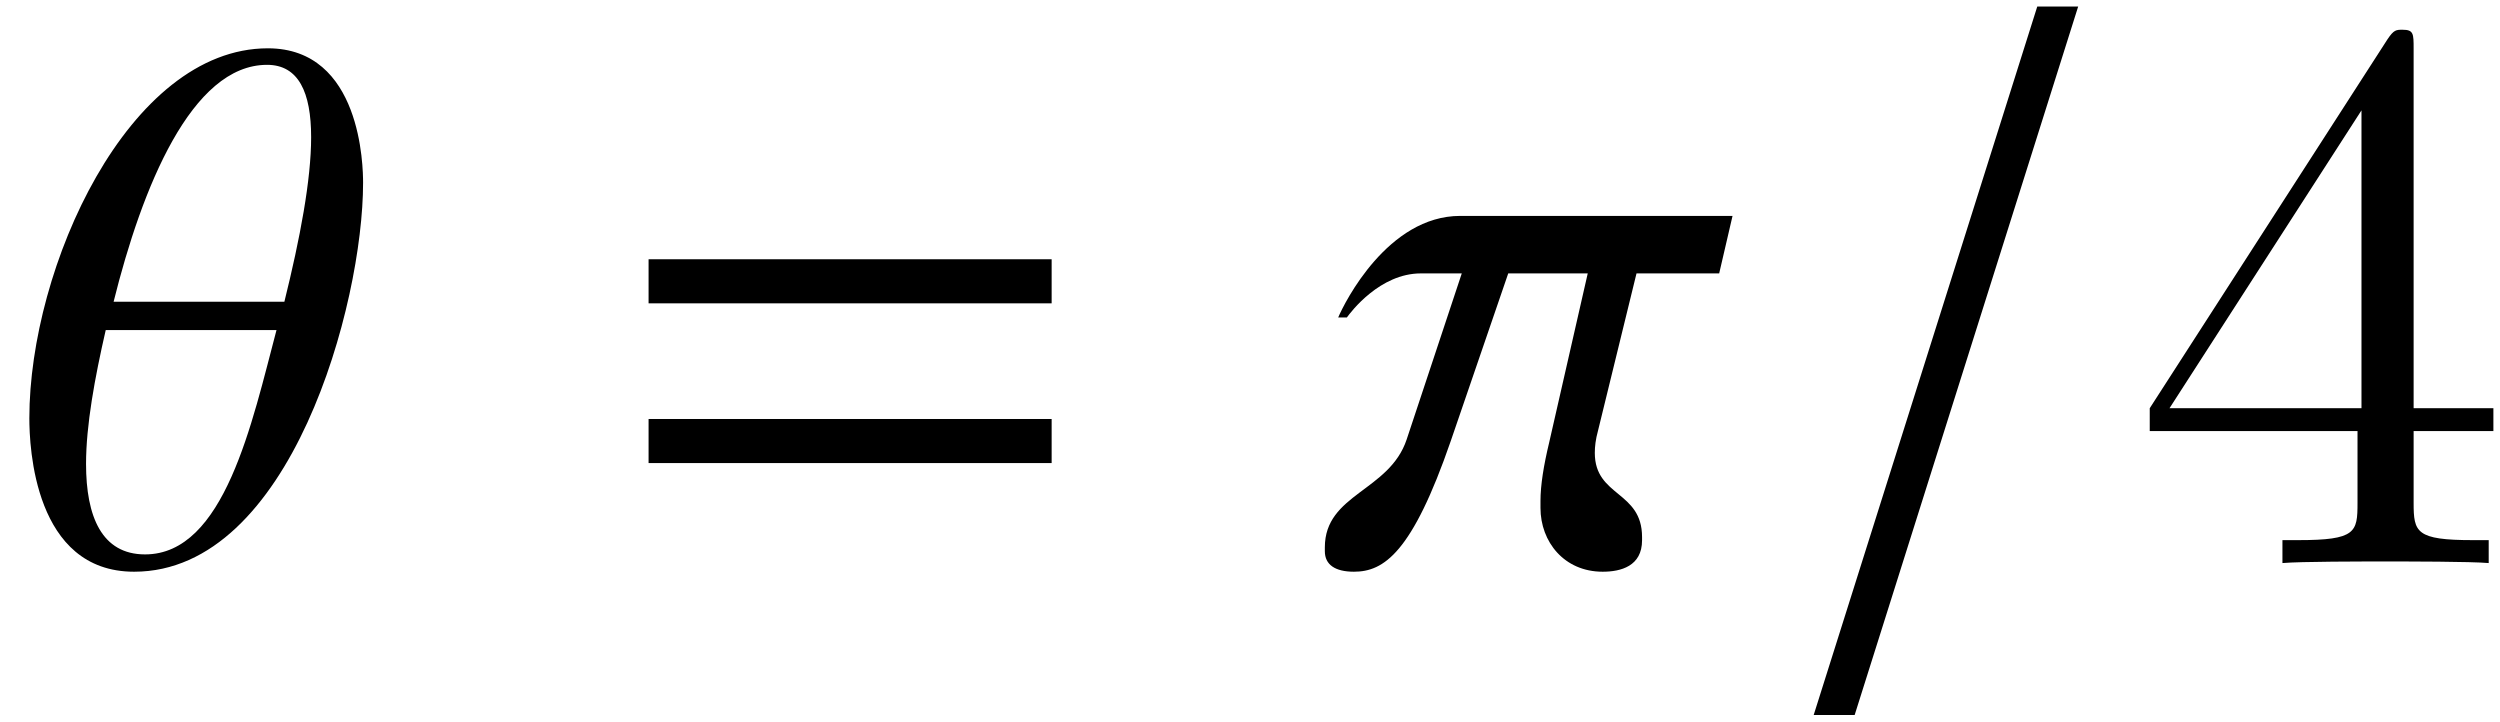
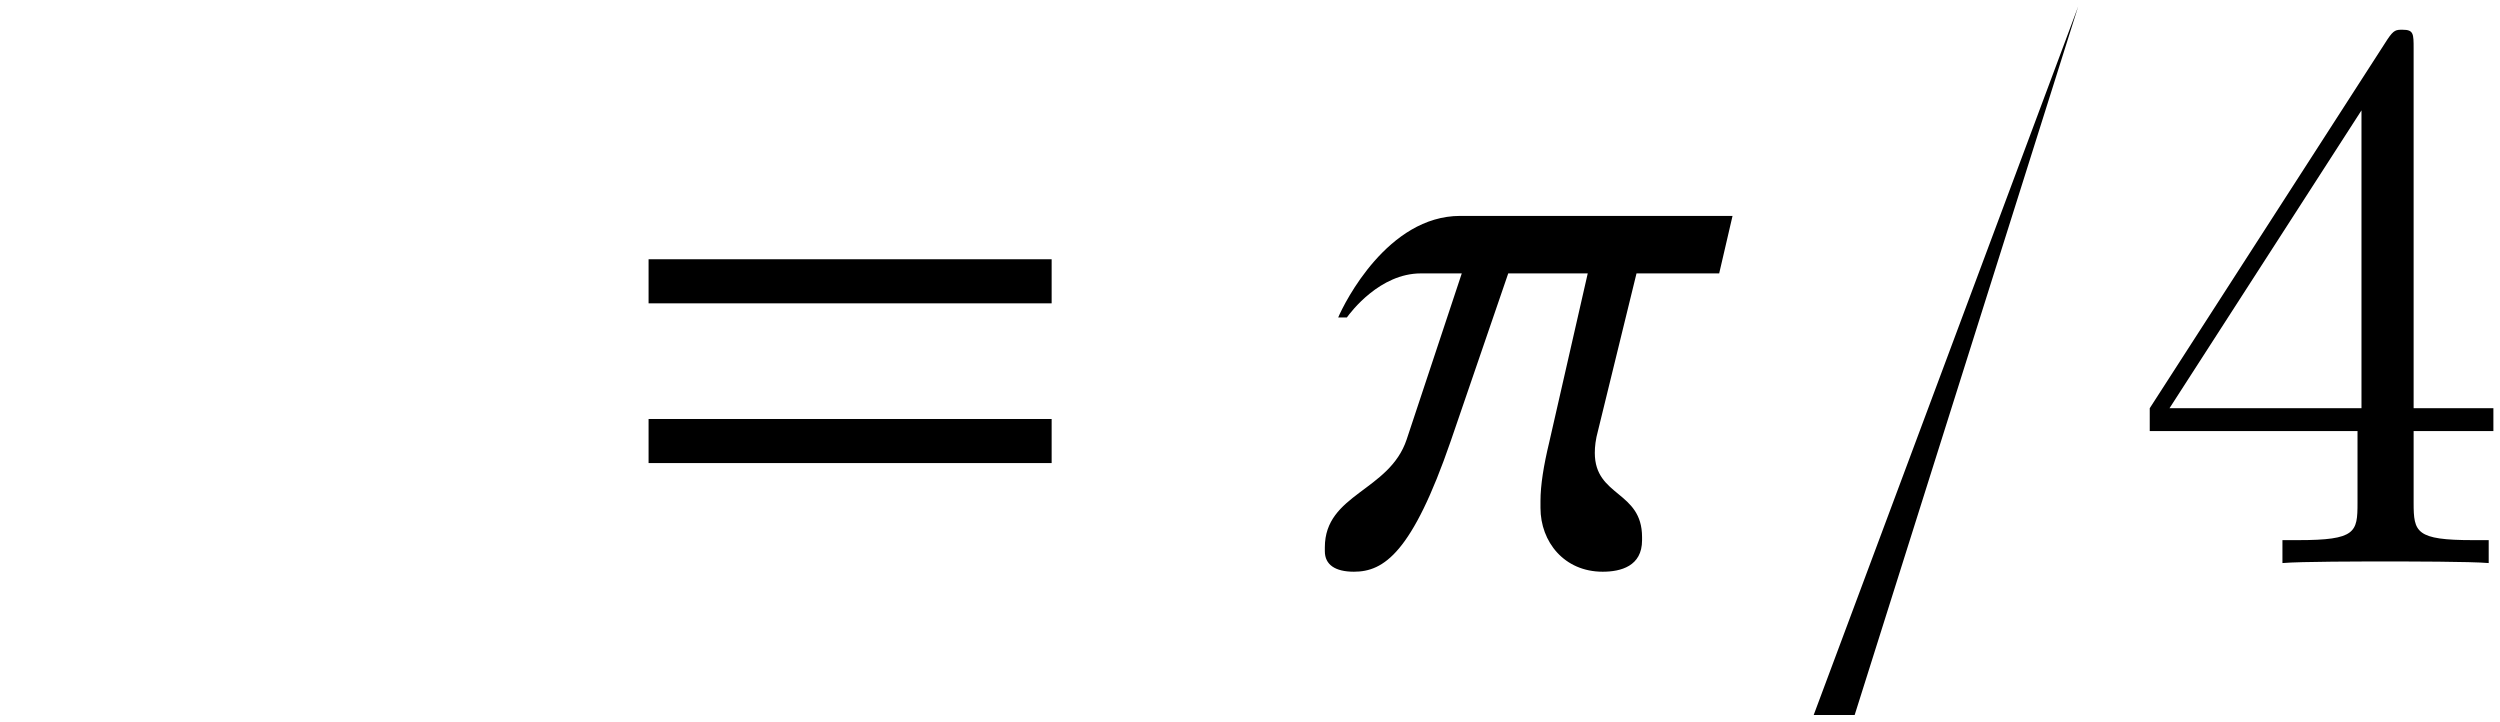
<svg xmlns="http://www.w3.org/2000/svg" xmlns:xlink="http://www.w3.org/1999/xlink" version="1.1" width="37.829pt" height="10.919pt" viewBox="51.41 60.552 37.829 10.919">
  <defs>
-     <path id="g7-92" d="M5.395-5.753C5.395-5.991 5.372-7.789 3.954-7.789C1.846-7.789 .345-4.478 .345-2.192C.345-1.763 .417 .131 1.93 .131C4.3 .131 5.395-3.919 5.395-5.753ZM4.609-6.444C4.609-5.8 4.443-4.919 4.204-3.954H1.62C2.049-5.681 2.799-7.539 3.942-7.539C4.419-7.539 4.609-7.122 4.609-6.444ZM4.085-3.526C3.716-2.132 3.299-.131 2.096-.131C1.441-.131 1.203-.703 1.203-1.501C1.203-2.084 1.334-2.799 1.501-3.526H4.085Z" />
    <path id="g7-99" d="M6.205-5.253H2.084C.989-5.253 .333-3.942 .238-3.716H.369C.429-3.799 .869-4.383 1.489-4.383H2.108L1.274-1.87C1.012-1.084 .036-1.048 .036-.238V-.179C.036 .024 .191 .131 .476 .131C.929 .131 1.358-.155 1.941-1.846L2.811-4.383H4.014L3.43-1.822C3.347-1.477 3.299-1.179 3.299-.941V-.834C3.299-.322 3.657 .131 4.24 .131C4.514 .131 4.836 .048 4.836-.345V-.393C4.836-1.096 4.121-1 4.121-1.667C4.121-1.763 4.133-1.87 4.169-2.001L4.752-4.383H6.003L6.205-5.253Z" />
    <path id="g1-61" d="M6.575-3.93V-4.597H.476V-3.93H6.575ZM6.575-1.513V-2.18H.476V-1.513H6.575Z" />
-     <path id="g4-157" d="M.738 2.299H1.358L4.74-8.421H4.121L.738 2.299Z" />
+     <path id="g4-157" d="M.738 2.299H1.358L4.74-8.421L.738 2.299Z" />
    <path id="g9-52" d="M4.316-7.783C4.316-8.01 4.316-8.07 4.148-8.07C4.053-8.07 4.017-8.07 3.921-7.926L.323-2.343V-1.997H3.467V-.909C3.467-.466 3.443-.347 2.57-.347H2.331V0C2.606-.024 3.551-.024 3.885-.024S5.177-.024 5.452 0V-.347H5.212C4.352-.347 4.316-.466 4.316-.909V-1.997H5.523V-2.343H4.316V-7.783ZM3.527-6.85V-2.343H.622L3.527-6.85Z" />
  </defs>
  <g id="page1">
    <use x="51.509" y="69.072" xlink:href="#g7-92" />
    <use x="60.748" y="69.072" xlink:href="#g1-61" />
    <use x="71.421" y="69.072" xlink:href="#g7-99" />
    <use x="78.116" y="69.072" xlink:href="#g4-157" />
    <use x="83.616" y="69.072" xlink:href="#g9-52" />
  </g>
</svg>